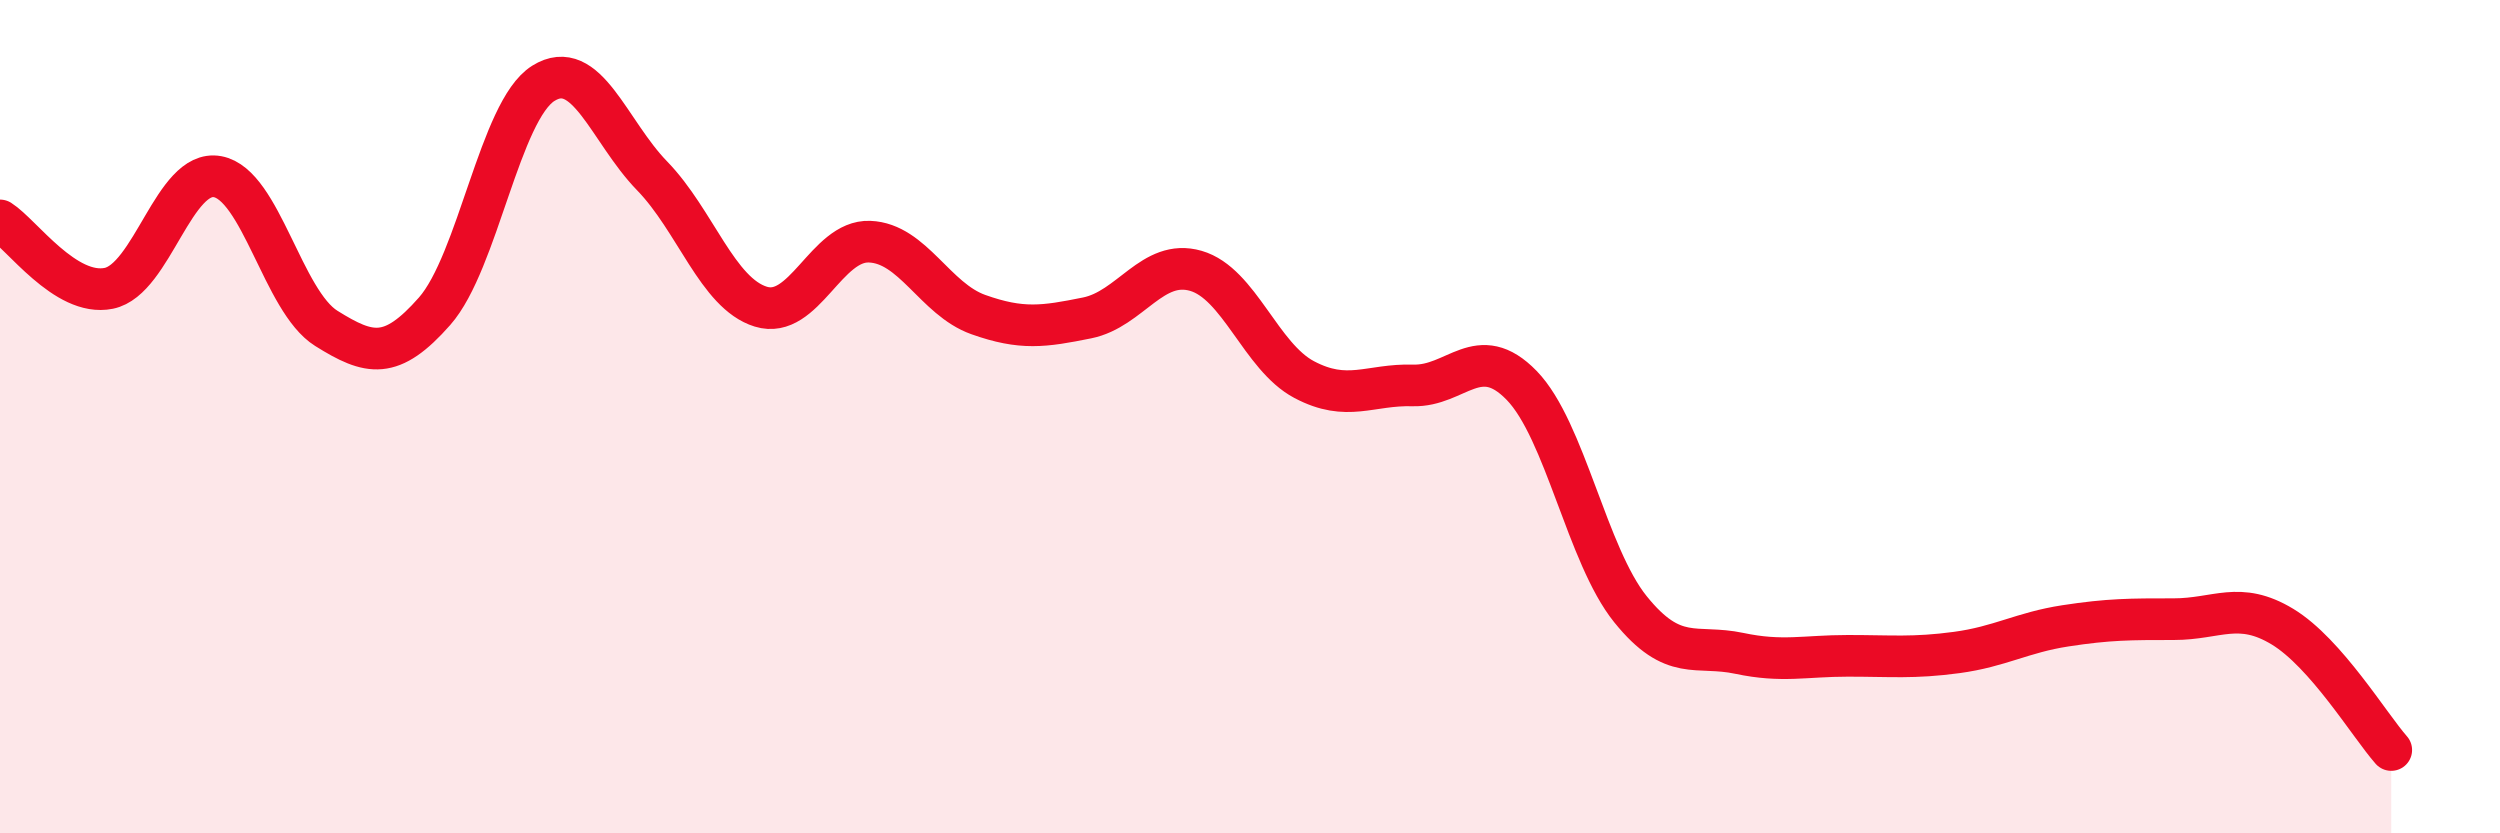
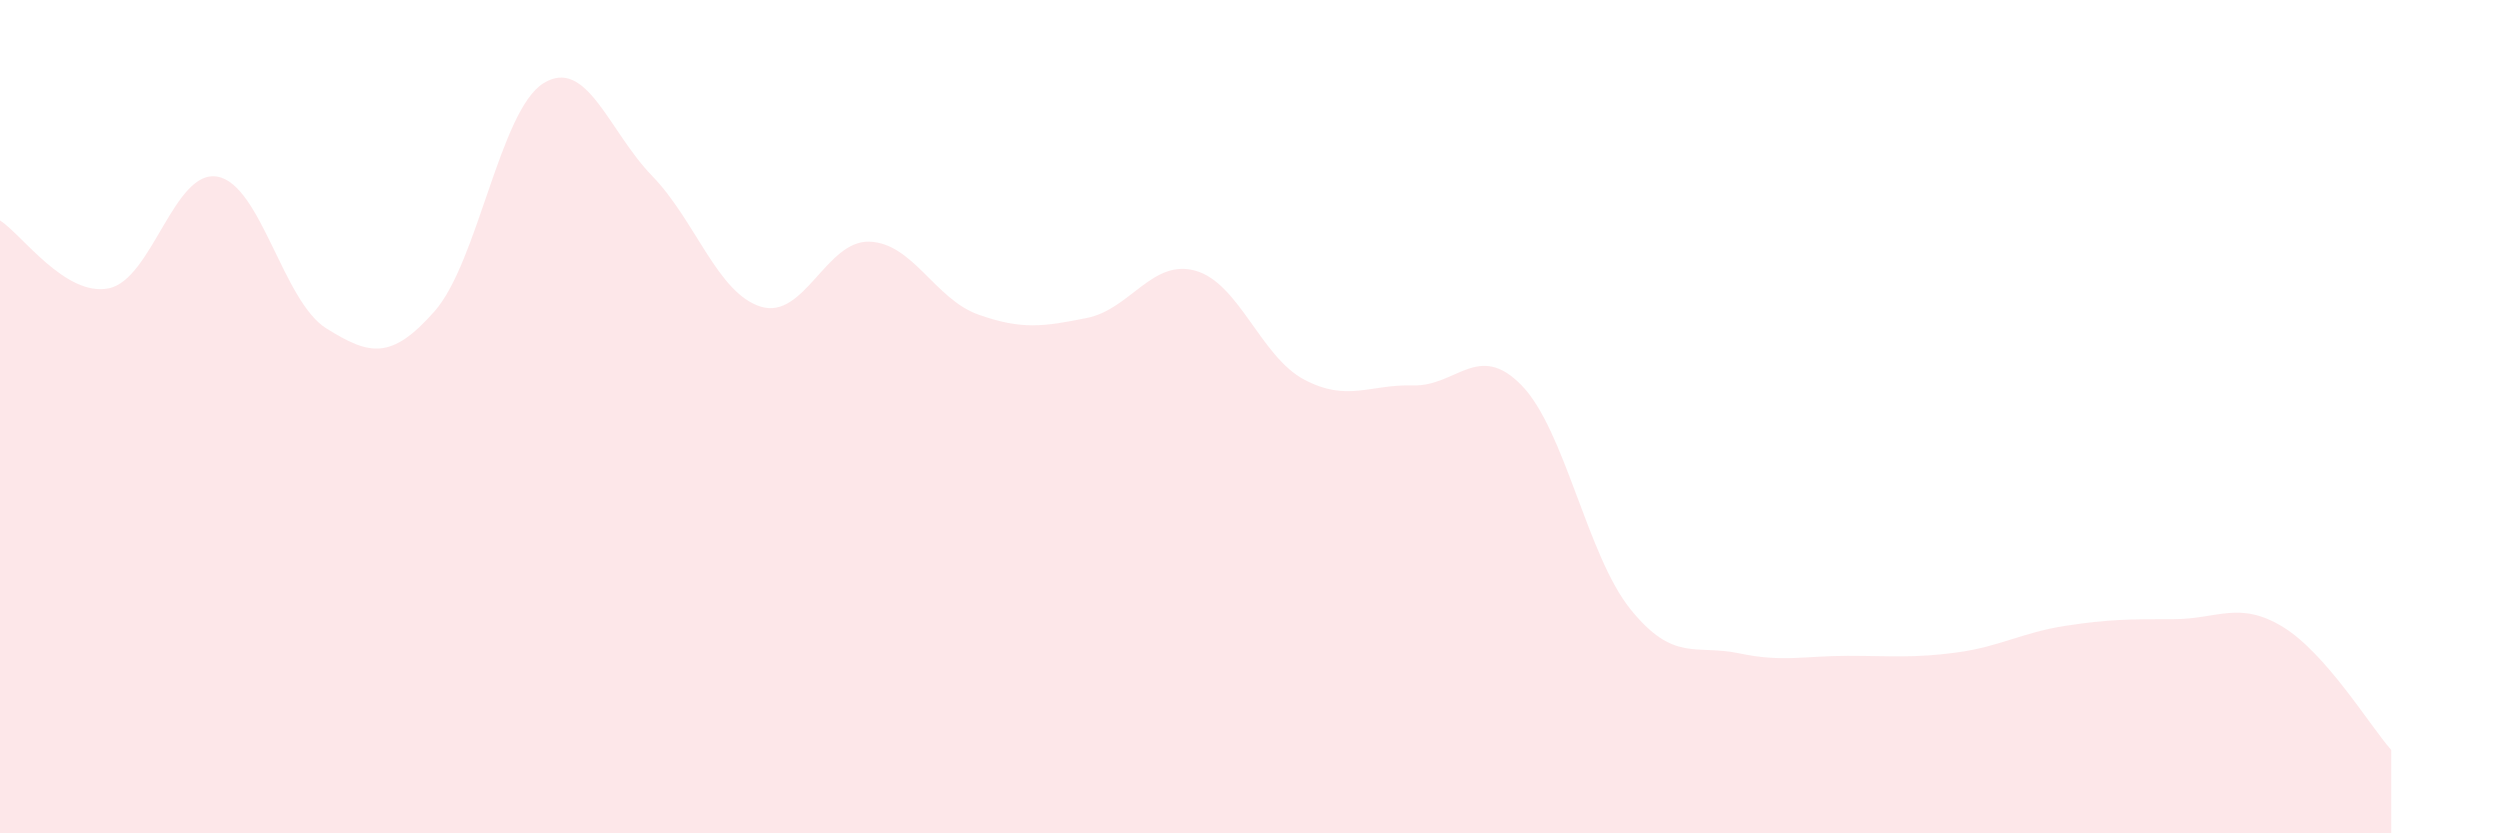
<svg xmlns="http://www.w3.org/2000/svg" width="60" height="20" viewBox="0 0 60 20">
  <path d="M 0,5.29 C 0.52,5.62 1.57,7.13 2.61,6.92 C 3.65,6.71 4.18,4.05 5.22,4.24 C 6.26,4.43 6.79,7.23 7.83,7.88 C 8.87,8.53 9.39,8.65 10.43,7.47 C 11.47,6.29 12,2.65 13.04,2 C 14.08,1.35 14.61,3.15 15.65,4.22 C 16.69,5.29 17.22,7.04 18.26,7.36 C 19.3,7.68 19.83,5.76 20.87,5.8 C 21.91,5.84 22.44,7.18 23.48,7.55 C 24.52,7.92 25.05,7.84 26.09,7.63 C 27.13,7.42 27.66,6.2 28.7,6.5 C 29.74,6.8 30.26,8.56 31.3,9.11 C 32.34,9.66 32.87,9.22 33.91,9.25 C 34.95,9.28 35.48,8.18 36.52,9.25 C 37.56,10.32 38.09,13.33 39.13,14.62 C 40.17,15.91 40.7,15.46 41.74,15.68 C 42.78,15.9 43.31,15.74 44.35,15.74 C 45.39,15.74 45.92,15.8 46.96,15.66 C 48,15.52 48.53,15.18 49.57,15.02 C 50.61,14.86 51.13,14.86 52.17,14.86 C 53.21,14.86 53.74,14.41 54.78,15.04 C 55.82,15.67 56.87,17.41 57.39,18L57.39 20L0 20Z" fill="#EB0A25" opacity="0.1" stroke-linecap="round" stroke-linejoin="round" />
-   <path d="M 0,5.29 C 0.52,5.62 1.57,7.13 2.61,6.92 C 3.65,6.71 4.18,4.05 5.22,4.24 C 6.26,4.43 6.79,7.23 7.83,7.88 C 8.87,8.53 9.39,8.65 10.43,7.47 C 11.47,6.29 12,2.65 13.04,2 C 14.08,1.35 14.61,3.15 15.65,4.22 C 16.69,5.29 17.22,7.04 18.26,7.36 C 19.3,7.68 19.83,5.76 20.87,5.8 C 21.91,5.84 22.44,7.18 23.48,7.55 C 24.52,7.92 25.05,7.84 26.09,7.63 C 27.13,7.42 27.66,6.2 28.7,6.5 C 29.74,6.8 30.26,8.56 31.3,9.11 C 32.34,9.66 32.87,9.22 33.91,9.25 C 34.95,9.28 35.48,8.18 36.52,9.25 C 37.56,10.32 38.09,13.33 39.13,14.62 C 40.17,15.91 40.7,15.46 41.74,15.68 C 42.78,15.9 43.31,15.74 44.35,15.74 C 45.39,15.74 45.92,15.8 46.96,15.66 C 48,15.52 48.53,15.18 49.57,15.02 C 50.61,14.86 51.13,14.86 52.17,14.86 C 53.21,14.86 53.74,14.41 54.78,15.04 C 55.82,15.67 56.87,17.41 57.39,18" stroke="#EB0A25" stroke-width="1" fill="none" stroke-linecap="round" stroke-linejoin="round" />
</svg>